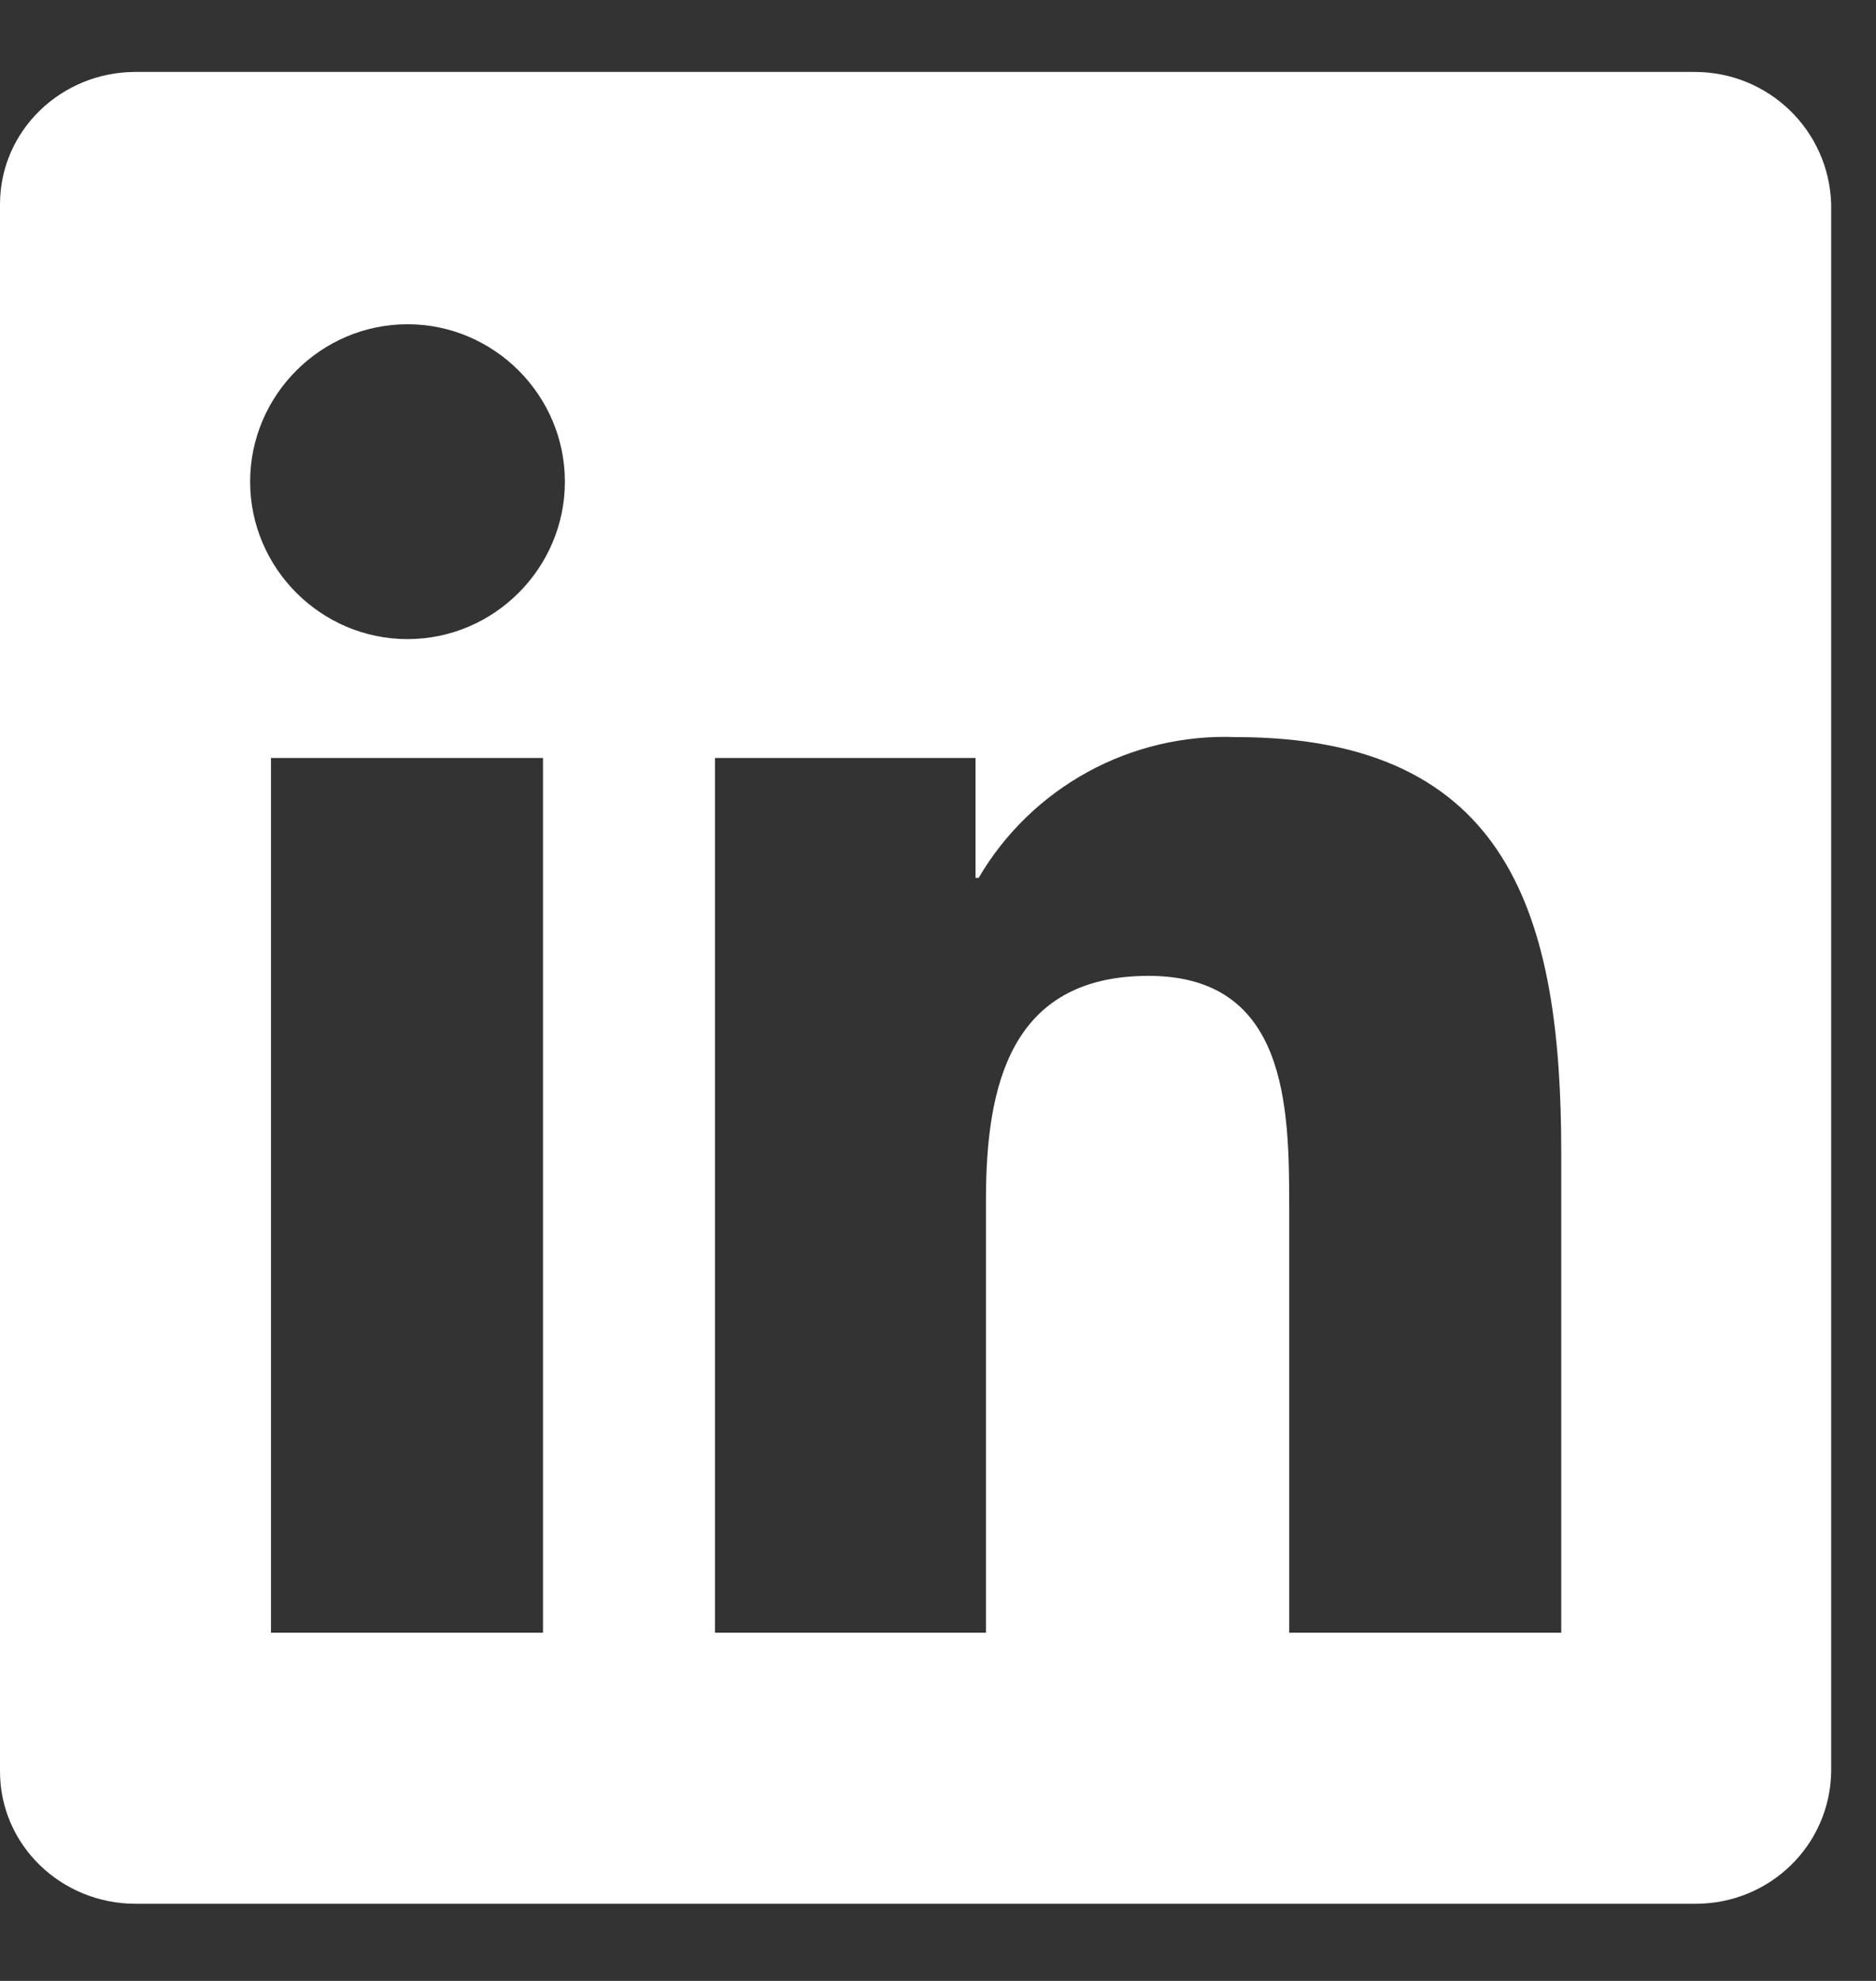
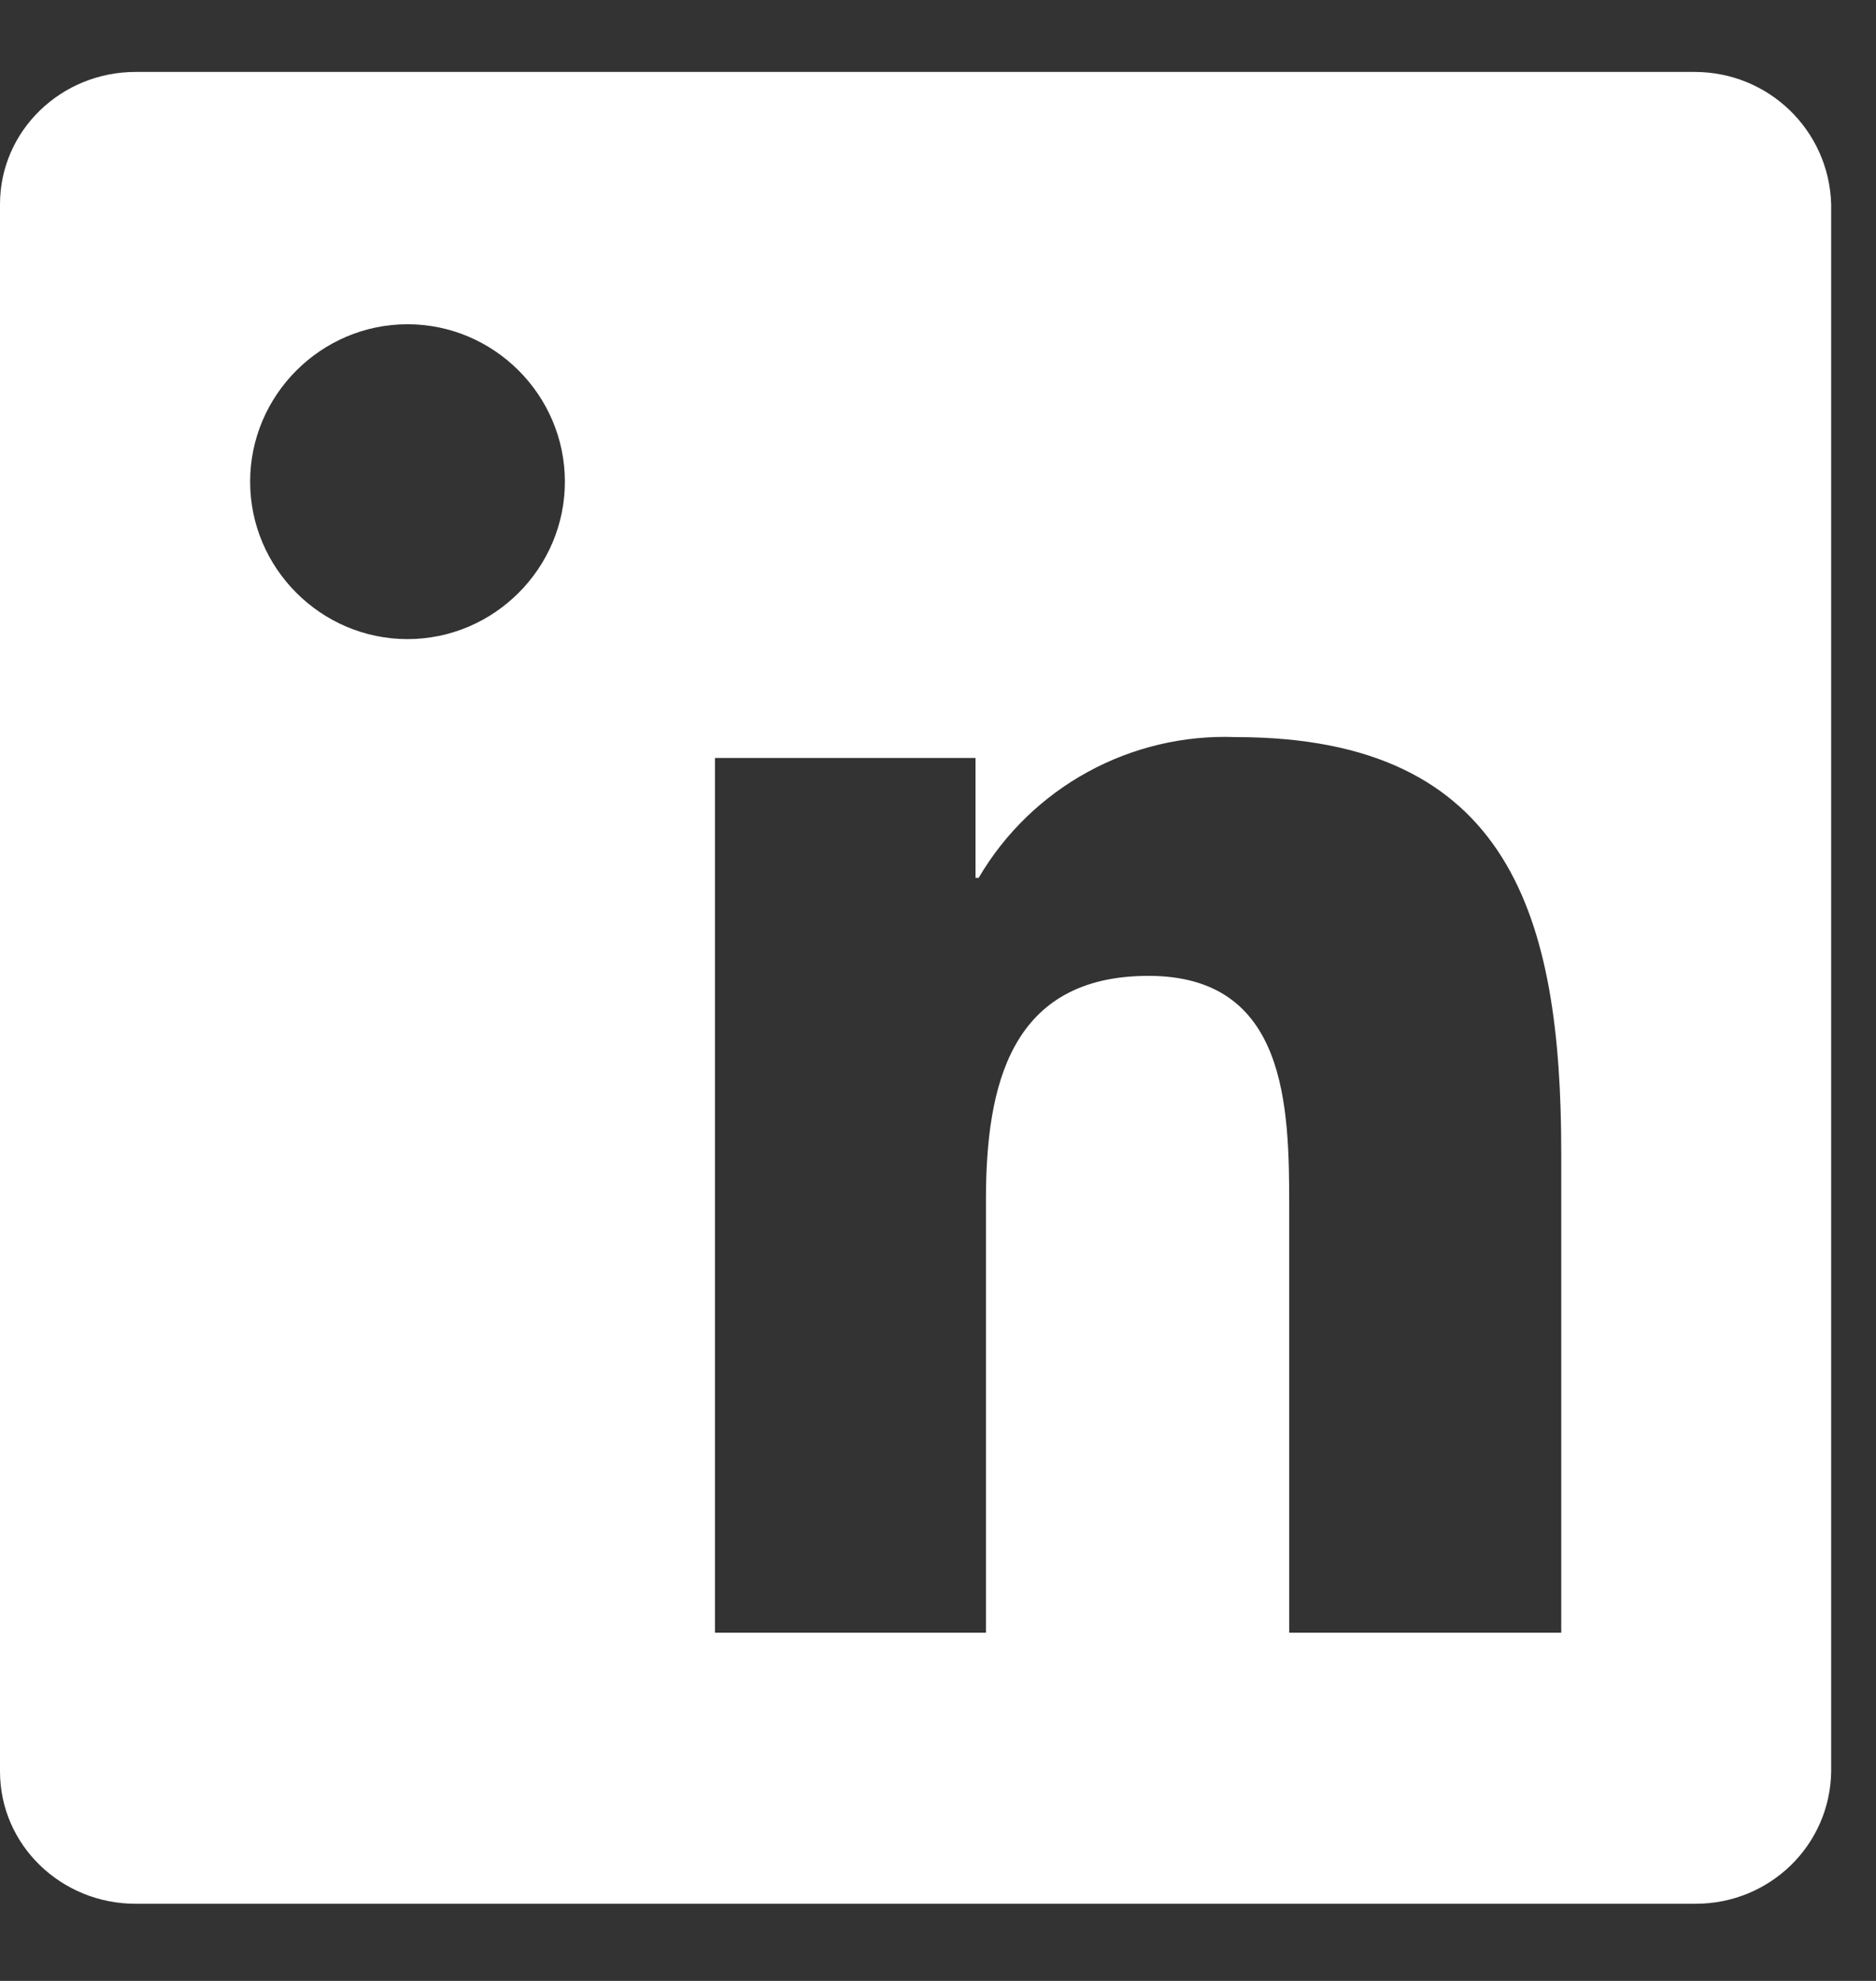
<svg xmlns="http://www.w3.org/2000/svg" width="18" height="19" viewBox="0 0 18 19" fill="none">
  <rect x="0" y="0" width="18" height="19" fill="#333333" stroke="none" />
-   <path d="M14.97 15.66H12.37V11.58C12.37 10.61 12.35 9.36 11.02 9.36C9.69 9.36 9.46 10.42 9.46 11.51V15.66H6.86V7.27H9.36V8.42H9.39C9.9 7.55 10.85 7.03 11.86 7.07C14.5 7.07 14.98 8.81 14.98 11.06V15.66H14.97ZM3.91 6.13C3.08 6.13 2.4 5.45 2.4 4.62C2.4 3.79 3.08 3.11 3.91 3.11C4.74 3.11 5.42 3.79 5.42 4.62C5.42 5.45 4.74 6.13 3.91 6.13ZM5.21 15.66H2.6V7.27H5.21V15.65V15.66ZM16.26 0.69H1.3C0.59 0.69 0 1.25 0 1.96V16.99C0 17.7 0.59 18.26 1.3 18.26H16.27C16.98 18.26 17.56 17.7 17.57 16.99V1.96C17.55 1.25 16.97 0.69 16.26 0.69Z" fill="white" />
+   <path d="M14.97 15.66H12.37V11.58C12.37 10.61 12.35 9.36 11.02 9.36C9.69 9.36 9.46 10.42 9.46 11.51V15.66H6.86V7.27H9.36V8.42H9.39C9.9 7.55 10.85 7.03 11.86 7.07C14.5 7.07 14.98 8.81 14.98 11.06V15.66H14.97ZM3.91 6.13C3.08 6.13 2.4 5.45 2.4 4.62C2.4 3.79 3.08 3.11 3.91 3.11C4.74 3.11 5.42 3.79 5.42 4.62C5.42 5.45 4.74 6.13 3.91 6.13ZM5.21 15.66H2.6V7.27V15.65V15.66ZM16.26 0.69H1.3C0.59 0.69 0 1.25 0 1.96V16.99C0 17.7 0.59 18.26 1.3 18.26H16.27C16.98 18.26 17.56 17.7 17.57 16.99V1.96C17.55 1.25 16.97 0.69 16.26 0.69Z" fill="white" />
</svg>